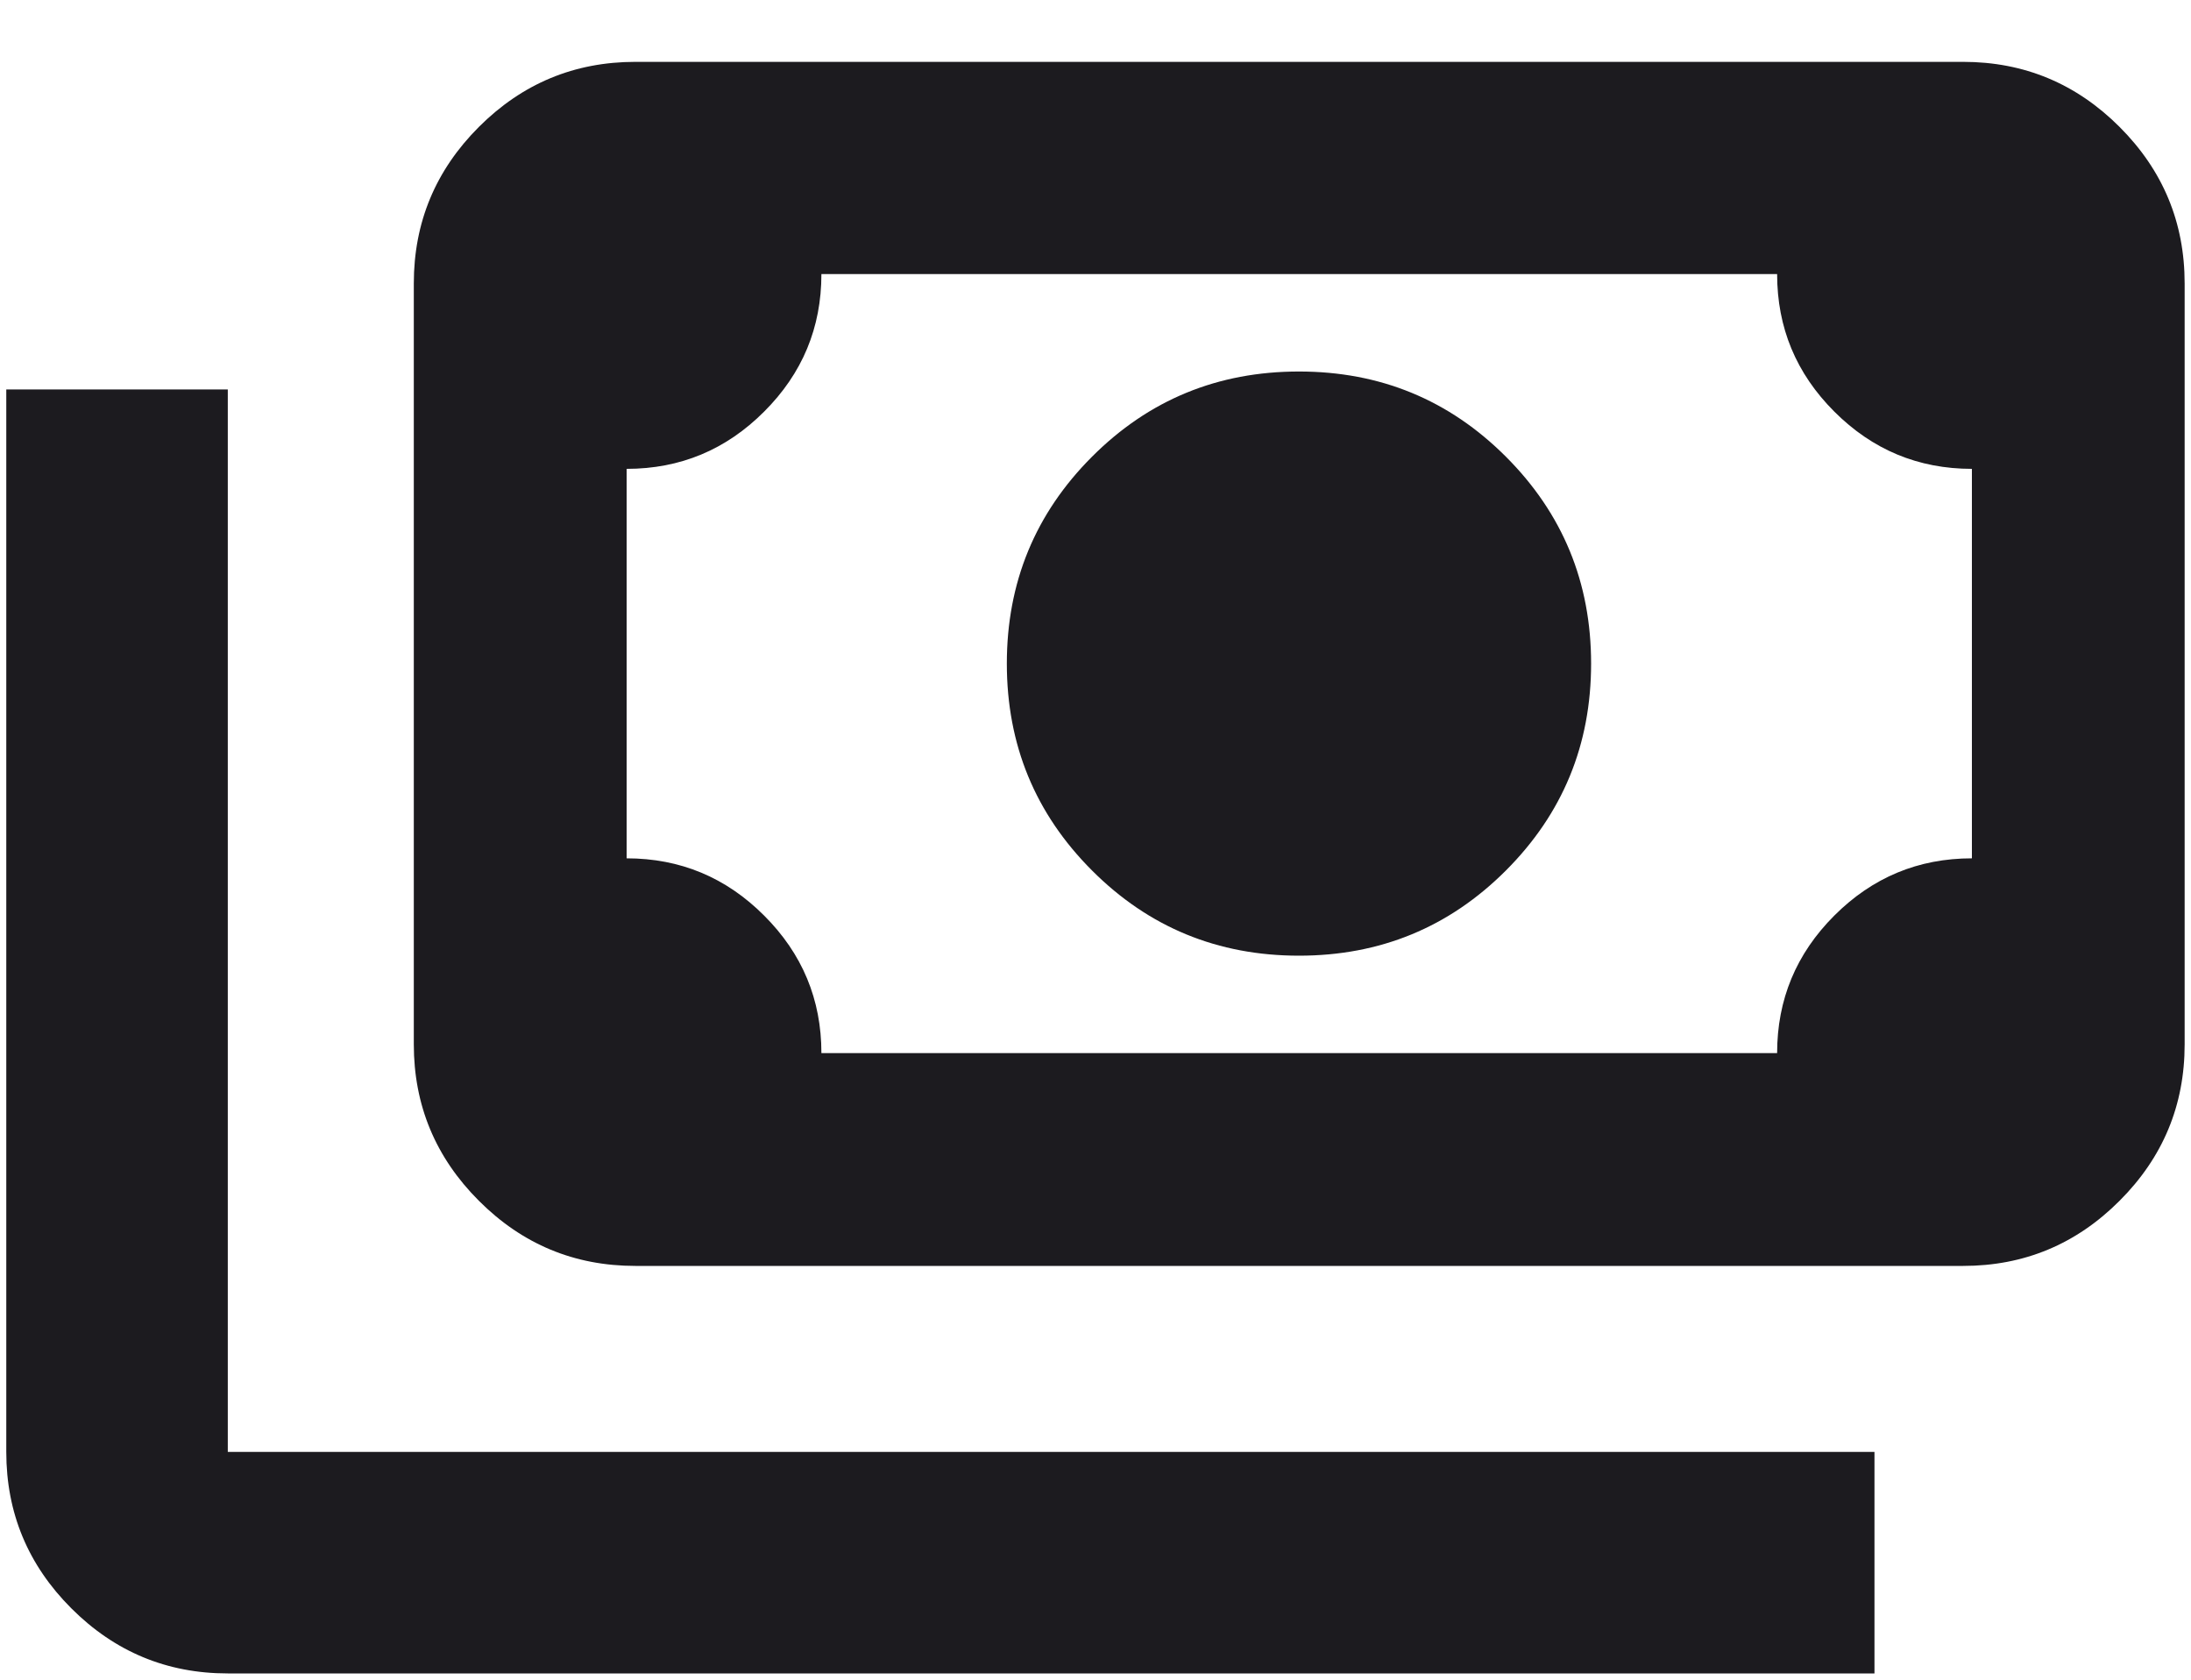
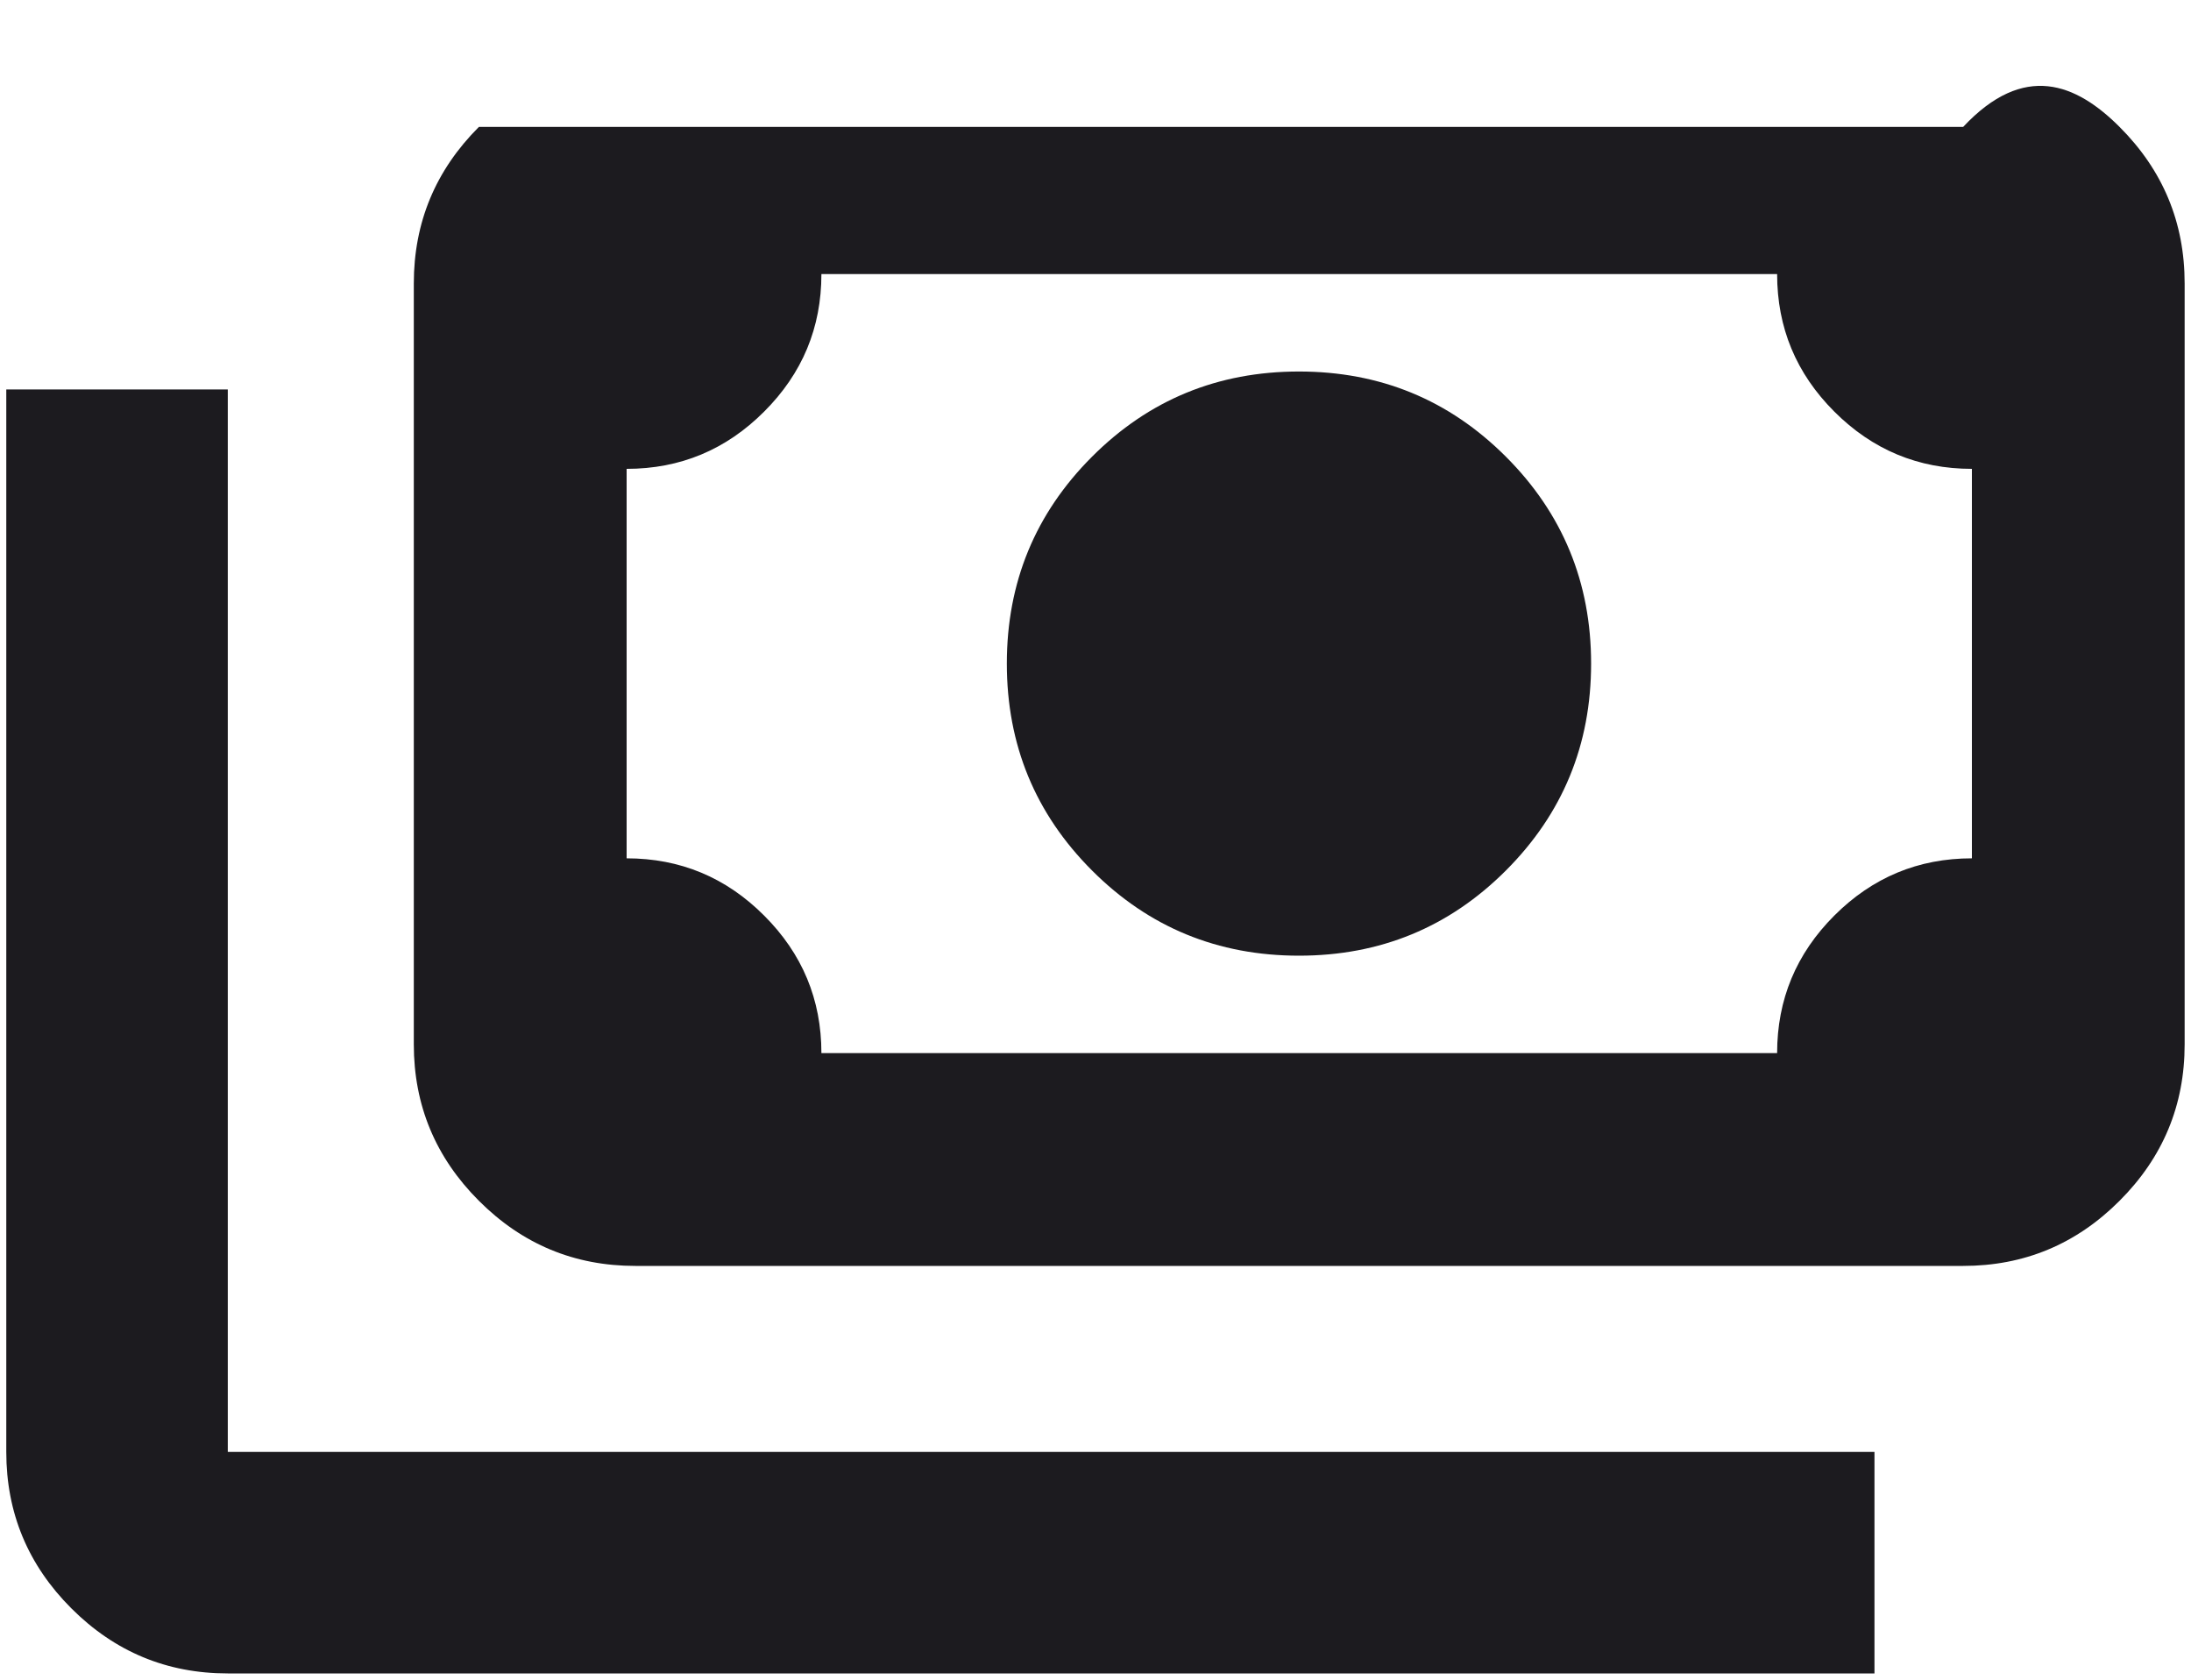
<svg xmlns="http://www.w3.org/2000/svg" width="30" height="23" viewBox="0 0 30 23" fill="none">
-   <path d="M17.786 13.086C16.675 13.086 15.73 12.698 14.953 11.92C14.175 11.142 13.786 10.198 13.786 9.086C13.786 7.975 14.175 7.031 14.953 6.253C15.73 5.475 16.675 5.087 17.786 5.087C18.897 5.087 19.841 5.475 20.619 6.253C21.397 7.031 21.786 7.975 21.786 9.086C21.786 10.198 21.397 11.142 20.619 11.92C19.841 12.698 18.897 13.086 17.786 13.086ZM8.7 17.334C7.865 17.334 7.151 17.037 6.557 16.442C5.963 15.848 5.666 15.134 5.666 14.3V3.881C5.666 3.046 5.963 2.332 6.557 1.738C7.151 1.144 7.865 0.847 8.7 0.847H26.88C27.714 0.847 28.428 1.144 29.022 1.738C29.616 2.332 29.913 3.046 29.913 3.881V14.3C29.913 15.134 29.616 15.848 29.022 16.442C28.428 17.037 27.714 17.334 26.88 17.334H8.7ZM11.247 14.42H24.333C24.333 13.687 24.594 13.059 25.116 12.537C25.639 12.014 26.266 11.753 27 11.753V6.42C26.266 6.42 25.639 6.159 25.116 5.636C24.594 5.114 24.333 4.487 24.333 3.753H11.247C11.247 4.487 10.986 5.114 10.463 5.636C9.941 6.159 9.313 6.42 8.58 6.42V11.753C9.313 11.753 9.941 12.014 10.463 12.537C10.986 13.059 11.247 13.687 11.247 14.42ZM25.666 22.914H3.119C2.285 22.914 1.571 22.617 0.977 22.023C0.383 21.429 0.086 20.715 0.086 19.881V5.333H3.119V19.881H25.666V22.914Z" fill="#1C1B1F" />
+   <path d="M17.786 13.086C16.675 13.086 15.73 12.698 14.953 11.92C14.175 11.142 13.786 10.198 13.786 9.086C13.786 7.975 14.175 7.031 14.953 6.253C15.73 5.475 16.675 5.087 17.786 5.087C18.897 5.087 19.841 5.475 20.619 6.253C21.397 7.031 21.786 7.975 21.786 9.086C21.786 10.198 21.397 11.142 20.619 11.92C19.841 12.698 18.897 13.086 17.786 13.086ZM8.7 17.334C7.865 17.334 7.151 17.037 6.557 16.442C5.963 15.848 5.666 15.134 5.666 14.3V3.881C5.666 3.046 5.963 2.332 6.557 1.738H26.88C27.714 0.847 28.428 1.144 29.022 1.738C29.616 2.332 29.913 3.046 29.913 3.881V14.3C29.913 15.134 29.616 15.848 29.022 16.442C28.428 17.037 27.714 17.334 26.88 17.334H8.7ZM11.247 14.42H24.333C24.333 13.687 24.594 13.059 25.116 12.537C25.639 12.014 26.266 11.753 27 11.753V6.42C26.266 6.42 25.639 6.159 25.116 5.636C24.594 5.114 24.333 4.487 24.333 3.753H11.247C11.247 4.487 10.986 5.114 10.463 5.636C9.941 6.159 9.313 6.42 8.58 6.42V11.753C9.313 11.753 9.941 12.014 10.463 12.537C10.986 13.059 11.247 13.687 11.247 14.42ZM25.666 22.914H3.119C2.285 22.914 1.571 22.617 0.977 22.023C0.383 21.429 0.086 20.715 0.086 19.881V5.333H3.119V19.881H25.666V22.914Z" fill="#1C1B1F" />
</svg>